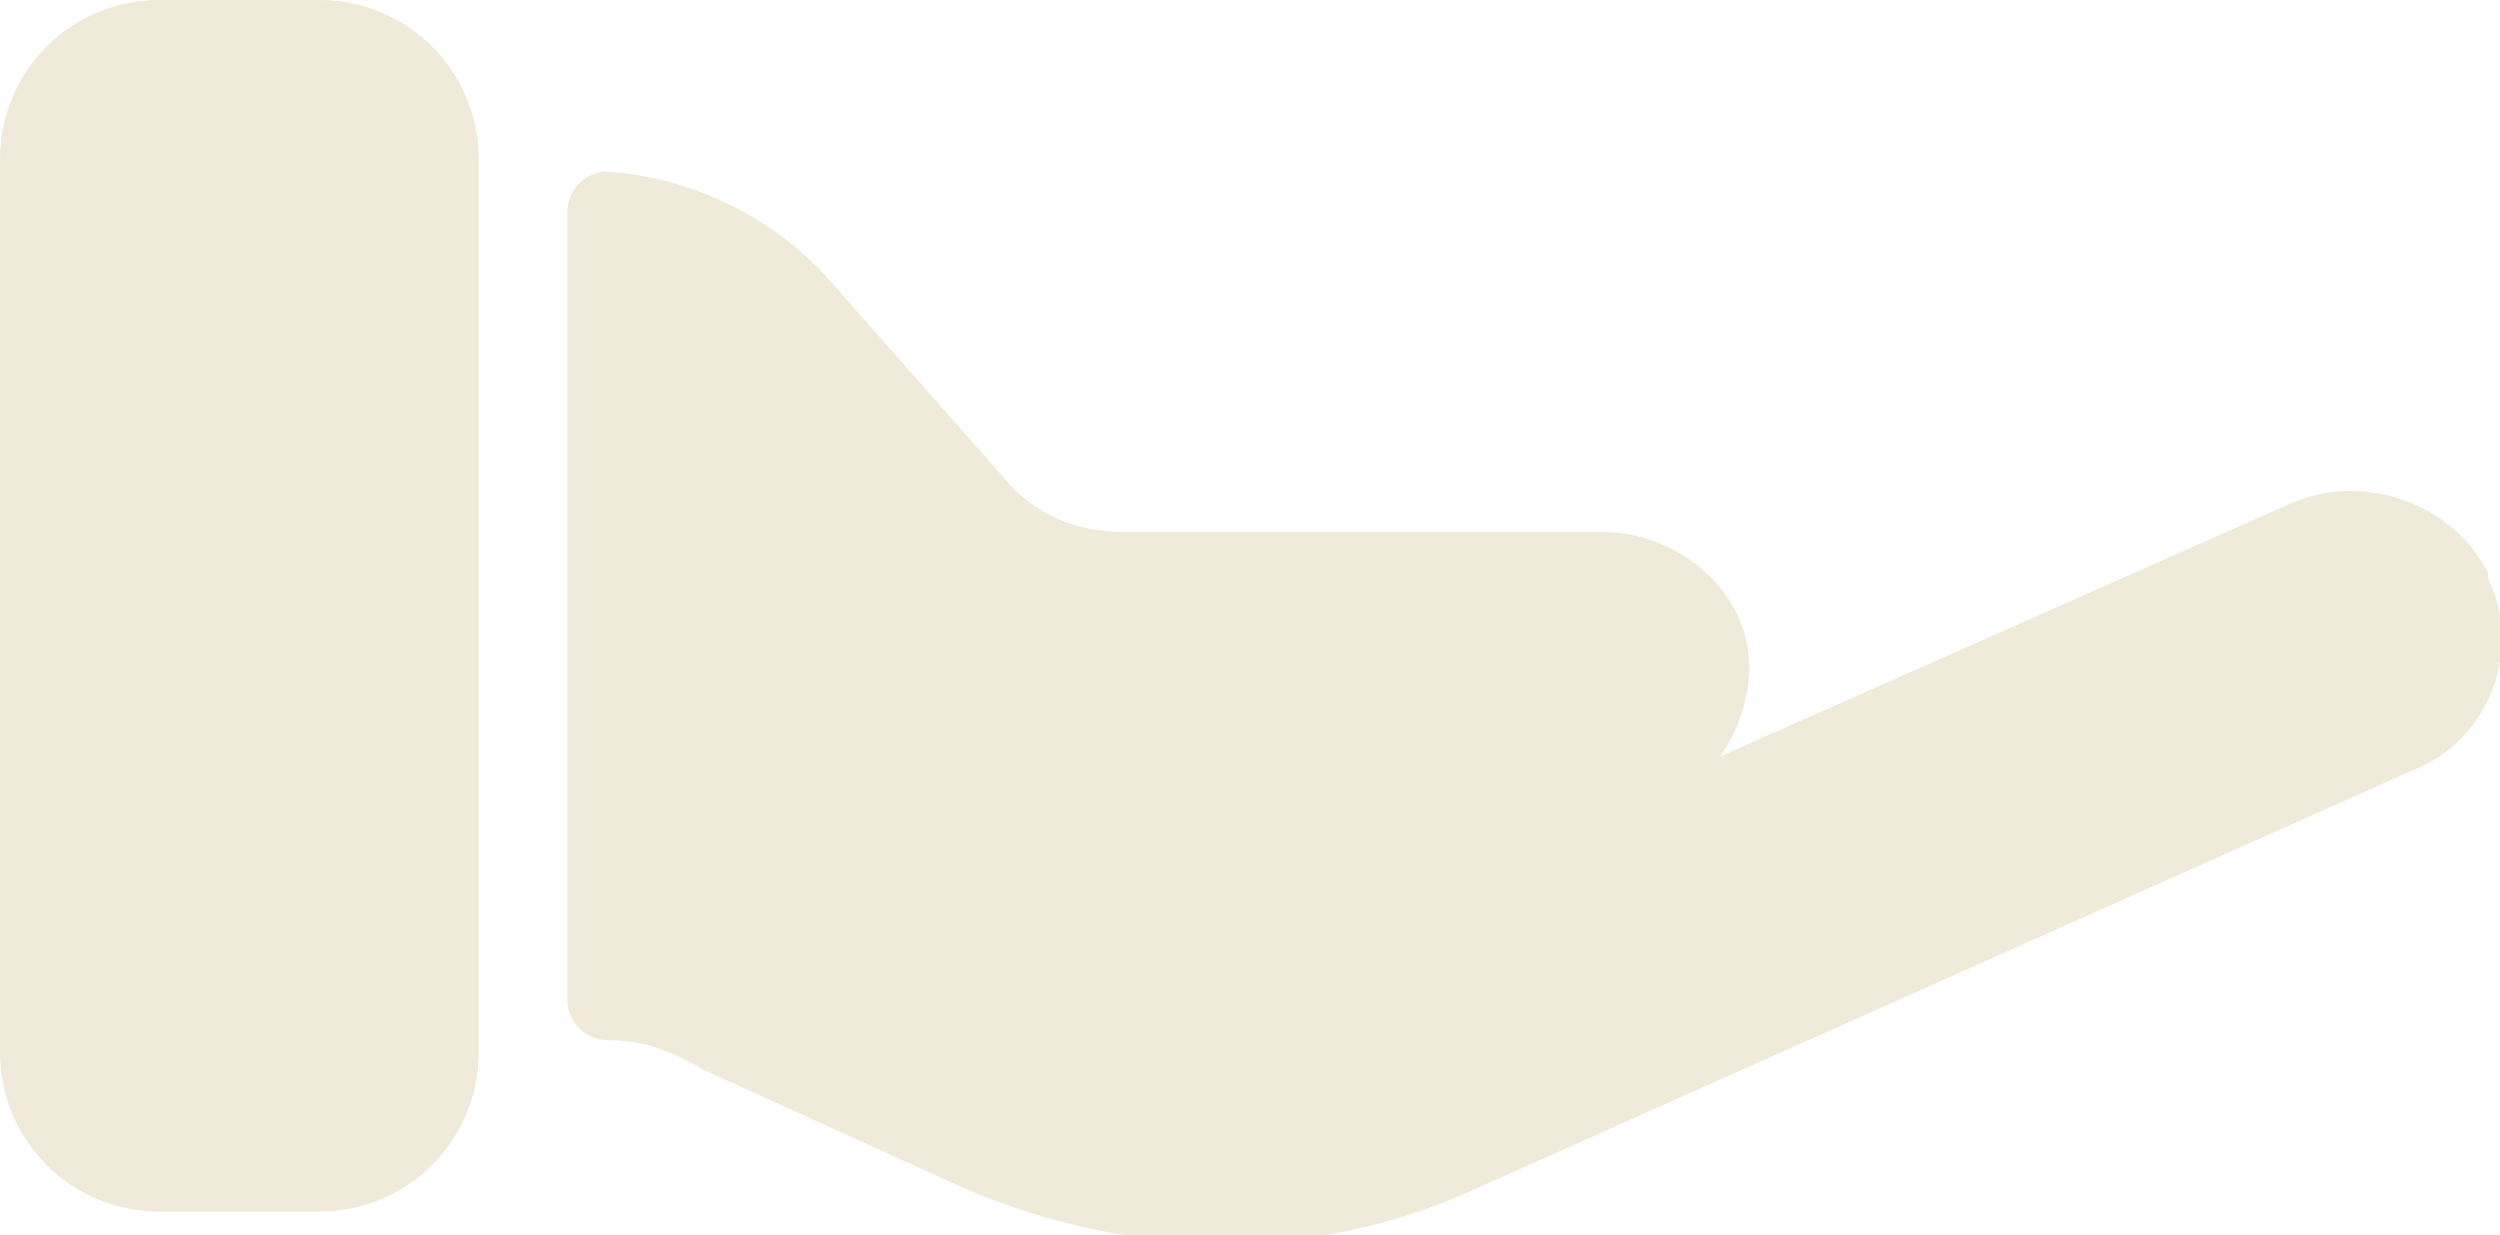
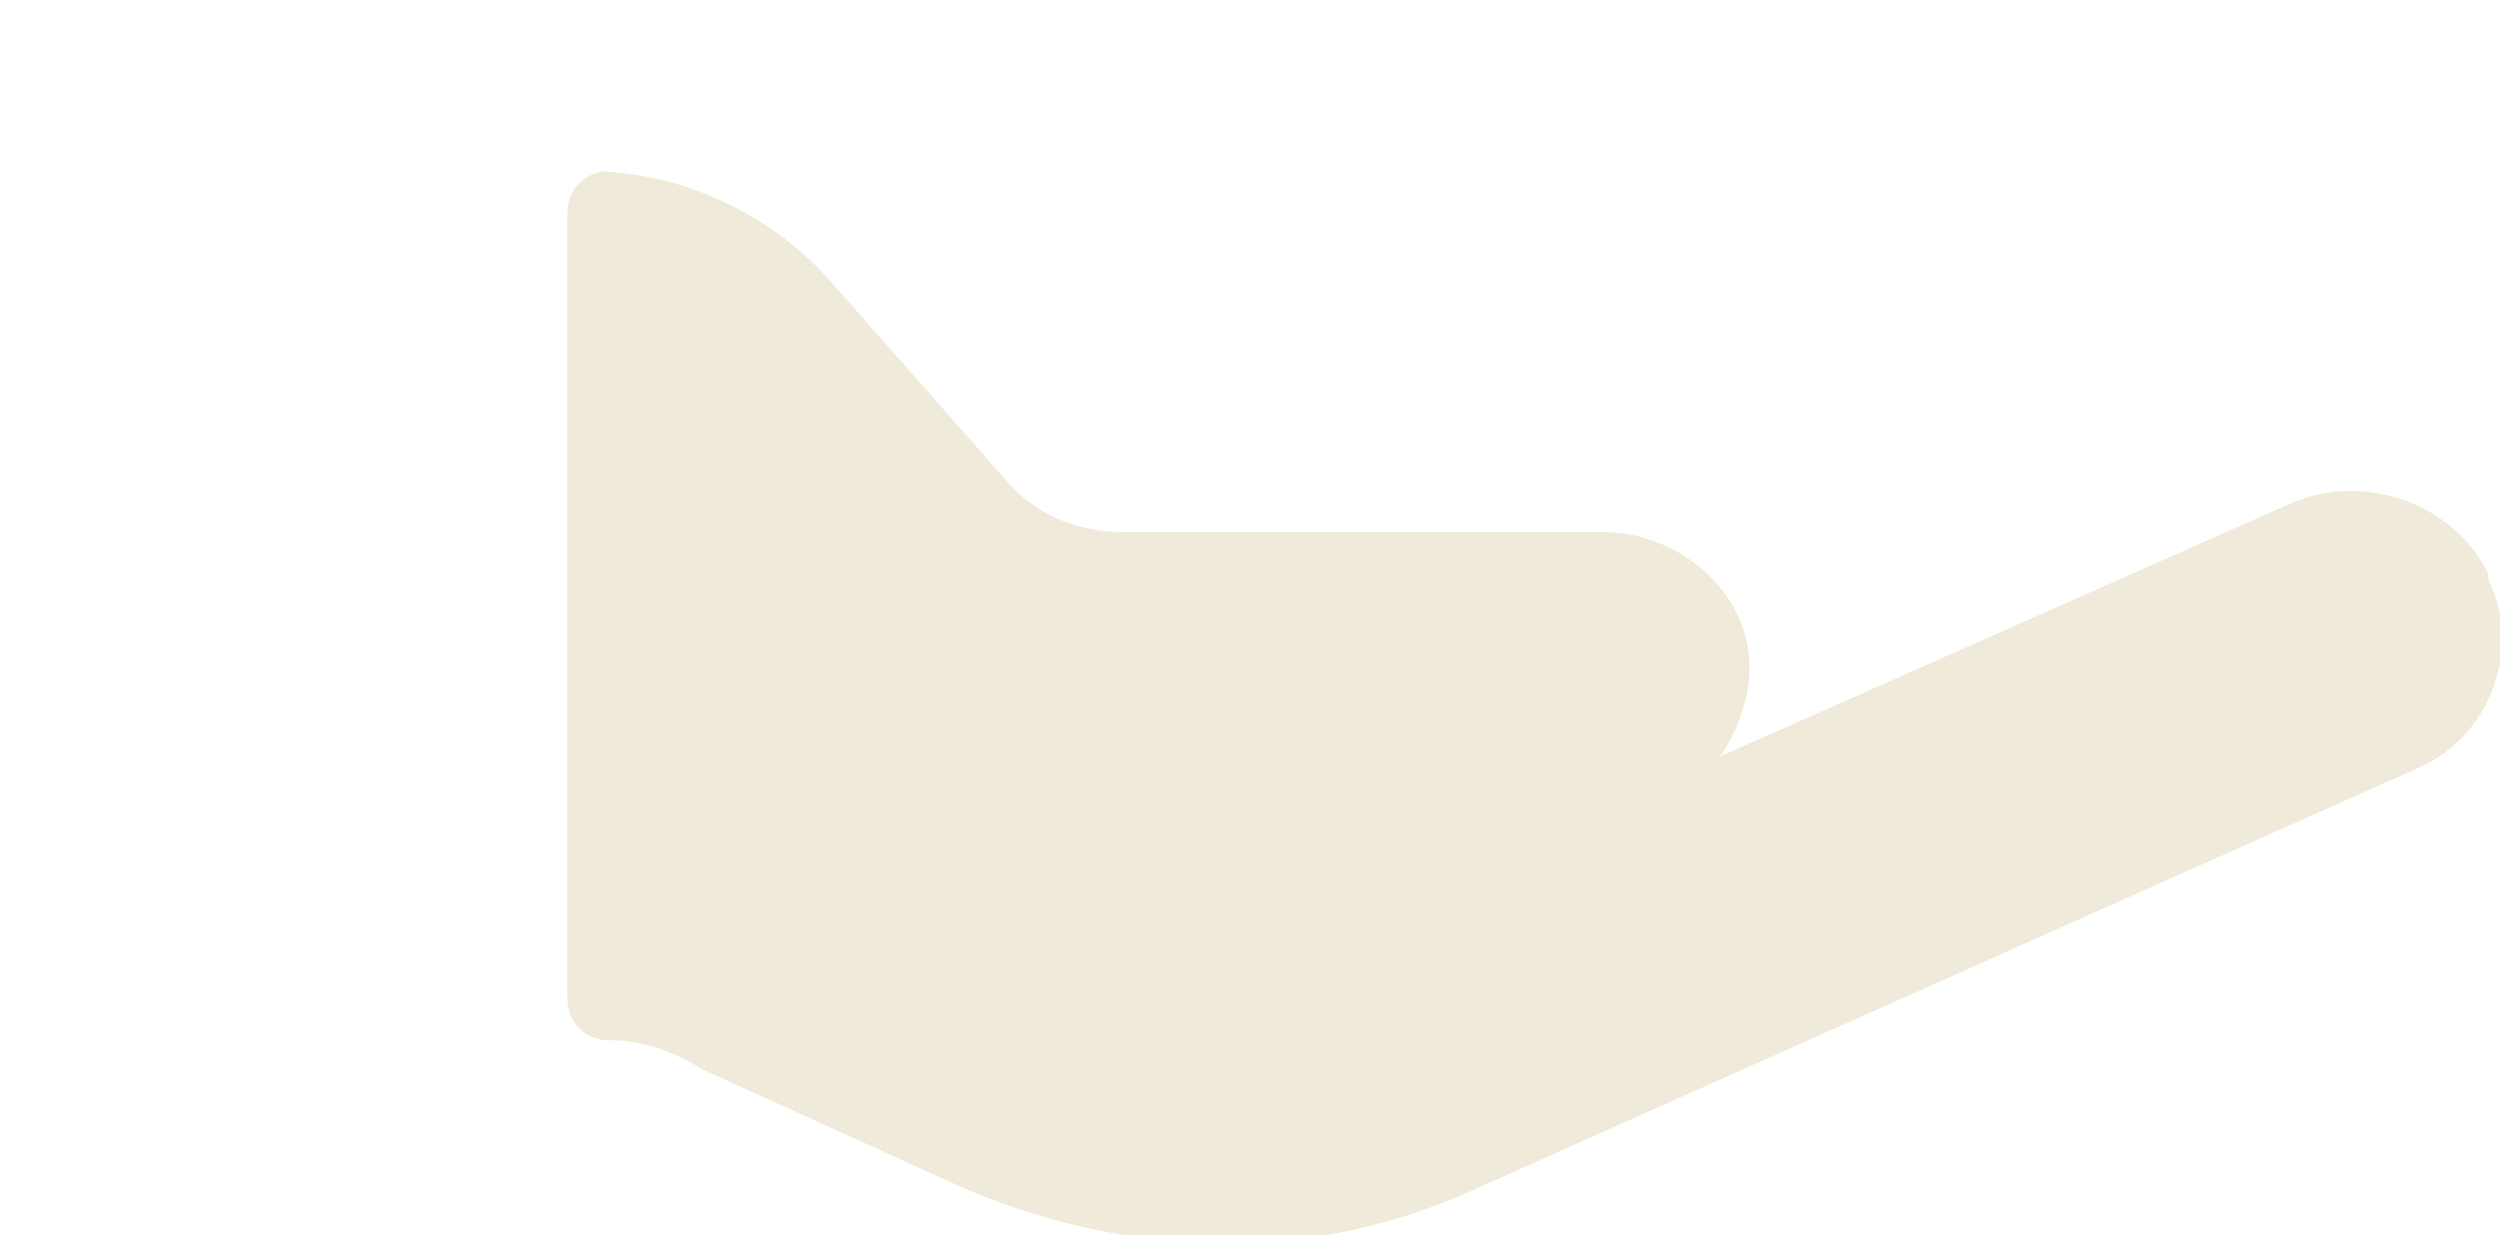
<svg xmlns="http://www.w3.org/2000/svg" id="Gruppe_14" version="1.1" viewBox="0 0 42.3 20.9">
  <defs>
    <style> .st0 { fill: none; } .st1 { fill: #efead9; } .st2 { clip-path: url(#clippath); } </style>
    <clipPath id="clippath">
      <rect class="st0" width="42.3" height="20.9" />
    </clipPath>
  </defs>
  <g class="st2">
    <g id="Gruppe_13">
      <path id="Pfad_9" class="st1" d="M42.1,9.7c-.6-1.2-2.1-1.7-3.3-1.2l-9.7,4.3c.3-.4.5-1,.5-1.5,0-1.3-1.2-2.3-2.5-2.3h-8.1c-.8,0-1.5-.3-2-.9l-3-3.4c-1-1.1-2.5-1.8-4-1.8h.3c-.4,0-.7.3-.7.7h0v13.3c0,.4.3.7.7.7h0c.6,0,1.1.2,1.6.5l4.4,2c2.8,1.2,5.9,1.3,8.7,0l15.9-7.1c1.2-.5,1.8-2,1.2-3.2h0Z" />
-       <path id="Pfad_10" class="st1" d="M2.7,0h2.7c1.5,0,2.7,1.2,2.7,2.7v15.1c0,1.5-1.2,2.7-2.7,2.7h-2.7c-1.5,0-2.7-1.2-2.7-2.7V2.7C0,1.2,1.2,0,2.7,0" />
    </g>
  </g>
</svg>